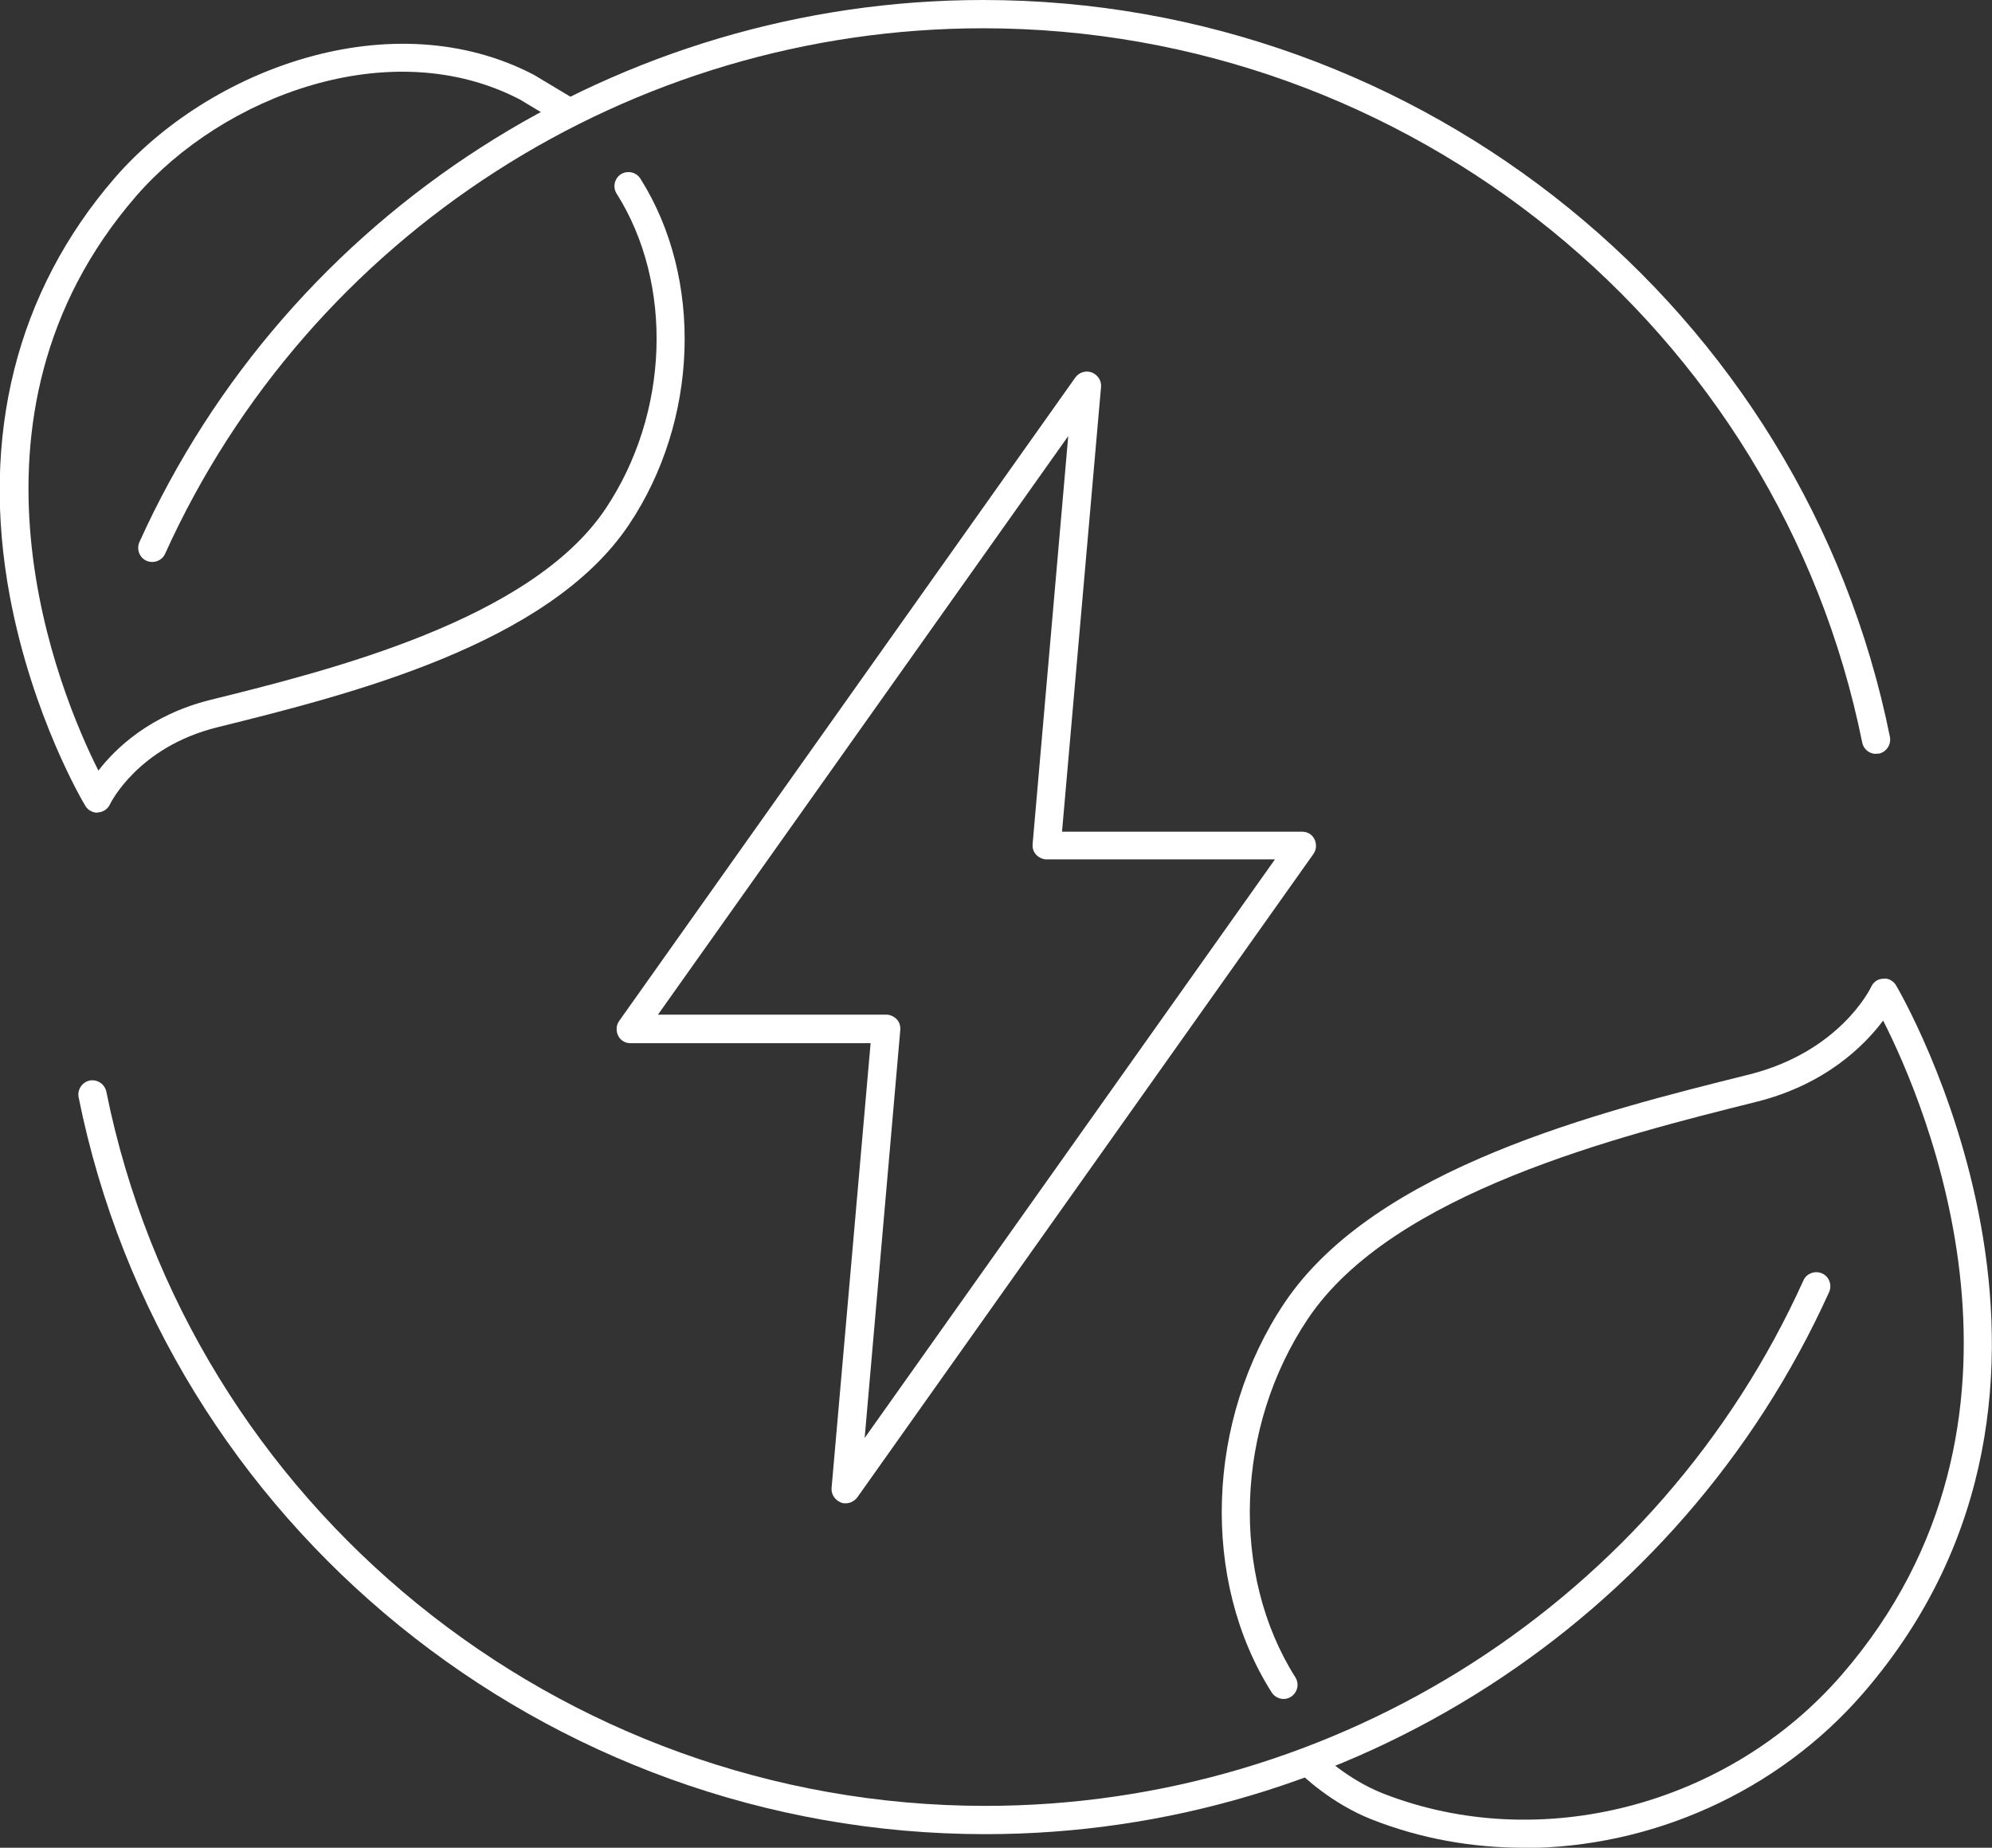
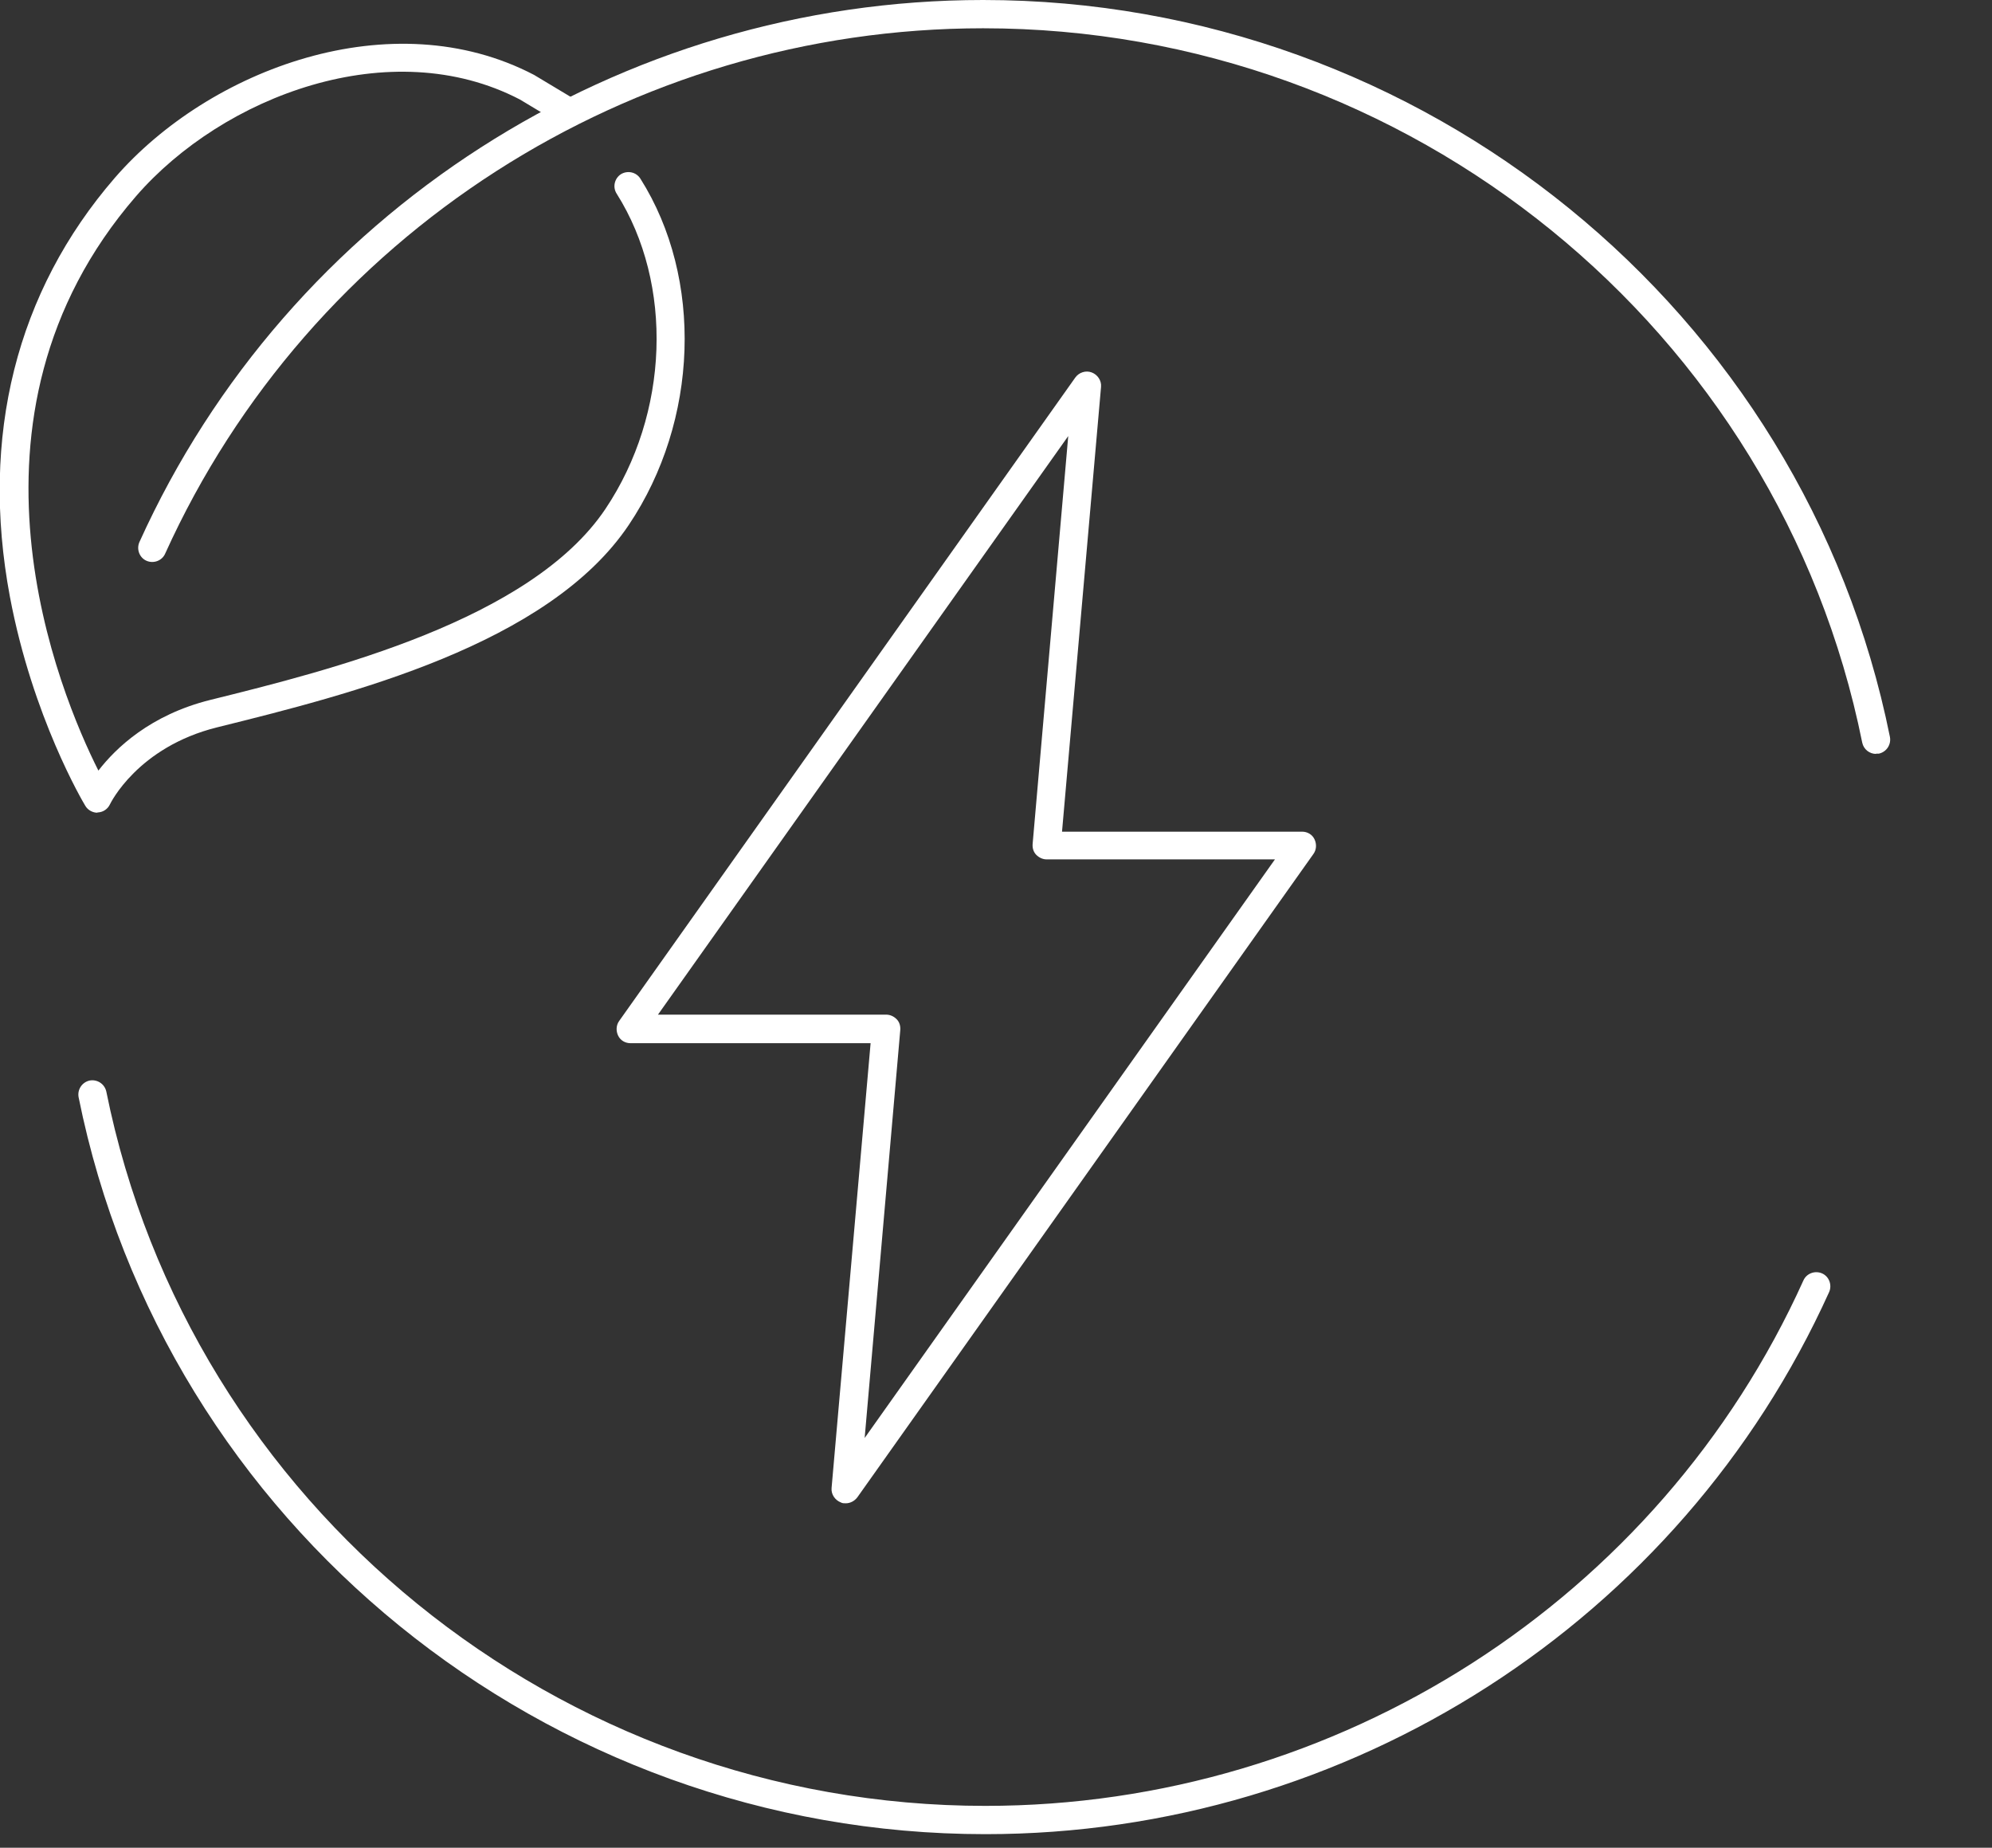
<svg xmlns="http://www.w3.org/2000/svg" id="_レイヤー_2" viewBox="0 0 70.45 65.34">
  <rect x="0" y="0" width="70.45" height="65.34" fill="#333333" stroke="none" />
  <defs>
    <style>.cls-1{fill:#fff;}</style>
  </defs>
  <g id="_レイヤー_2-2">
    <path class="cls-1" d="M29.91,53.16c-.06,0-.12,0-.17-.03-.21-.08-.35-.29-.33-.51l1.38-15.73h-8.49c-.19,0-.36-.1-.44-.27s-.07-.37.04-.52l16.13-22.75c.13-.18.37-.26.58-.18.21.08.35.29.33.51l-1.38,15.73h8.49c.19,0,.36.1.44.27s.07.37-.04.52l-16.13,22.75c-.1.13-.25.21-.41.21ZM23.27,35.88h8.07c.14,0,.27.06.37.16s.14.24.13.38l-1.26,14.43,14.51-20.46h-8.07c-.14,0-.27-.06-.37-.16s-.14-.24-.13-.38l1.26-14.43-14.51,20.46Z" />
    <path class="cls-1" d="M66.35,26.66c-.23,0-.44-.16-.49-.4C62.91,11.62,49.84,1,34.77,1c-12.47,0-23.82,7.29-28.93,18.58-.11.25-.41.36-.66.25-.25-.11-.36-.41-.25-.66C10.2,7.52,21.91,0,34.77,0c15.54,0,29.03,10.96,32.07,26.06.05.27-.12.53-.39.59-.03,0-.07,0-.1,0Z" />
    <path class="cls-1" d="M34.85,64.86c-15.54,0-29.03-10.96-32.07-26.06-.05-.27.12-.53.39-.59.27-.05.53.12.59.39,2.95,14.63,16.02,25.26,31.09,25.26,12.47,0,23.83-7.29,28.93-18.58.11-.25.41-.36.66-.25.25.11.36.41.25.66-5.27,11.65-16.98,19.17-29.84,19.17Z" />
    <path class="cls-1" d="M3.45,28.74c-.17,0-.34-.09-.43-.24-.08-.13-1.87-3.15-2.67-7.4-1.06-5.67.23-10.79,3.71-14.81C7.4,2.44,13.86.02,18.89,2.65l1.5.9c.24.14.31.45.17.69-.14.24-.45.31-.69.17l-1.48-.89c-4.57-2.38-10.5-.13-13.58,3.42-6.79,7.84-2.69,17.61-1.33,20.31.61-.79,1.83-1.97,3.96-2.5,4.24-1.05,11.33-2.82,13.97-6.75,2.26-3.37,2.42-7.95.4-11.15-.15-.23-.08-.54.15-.69.23-.14.54-.08.69.16,2.23,3.53,2.06,8.56-.41,12.24-2.85,4.25-9.89,6-14.56,7.16-2.82.7-3.78,2.7-3.79,2.72-.08.17-.24.28-.43.29,0,0-.02,0-.03,0Z" />
-     <path class="cls-1" d="M53.88,65.34c-1.82,0-3.63-.32-5.34-.99-1.47-.57-2.52-1.61-2.56-1.65-.2-.2-.2-.51,0-.71.19-.19.51-.2.71,0,0,0,.95.93,2.22,1.43,5.54,2.17,12.21.44,16.23-4.2,7.78-8.99,2.95-20.2,1.46-23.13-.66.88-2.04,2.27-4.51,2.88-4.8,1.2-12.84,3.2-15.83,7.66-2.57,3.83-2.75,9.04-.45,12.68.15.23.08.54-.15.69-.23.15-.54.08-.69-.16-2.51-3.96-2.32-9.63.46-13.77,3.21-4.78,11.16-6.76,16.42-8.07,3.2-.8,4.29-3.02,4.33-3.11.08-.17.24-.28.43-.28.17-.03.36.08.45.24.08.14,8.3,14.09-1.17,25.03-3.05,3.52-7.54,5.47-12.01,5.47Z" />
  </g>
</svg>